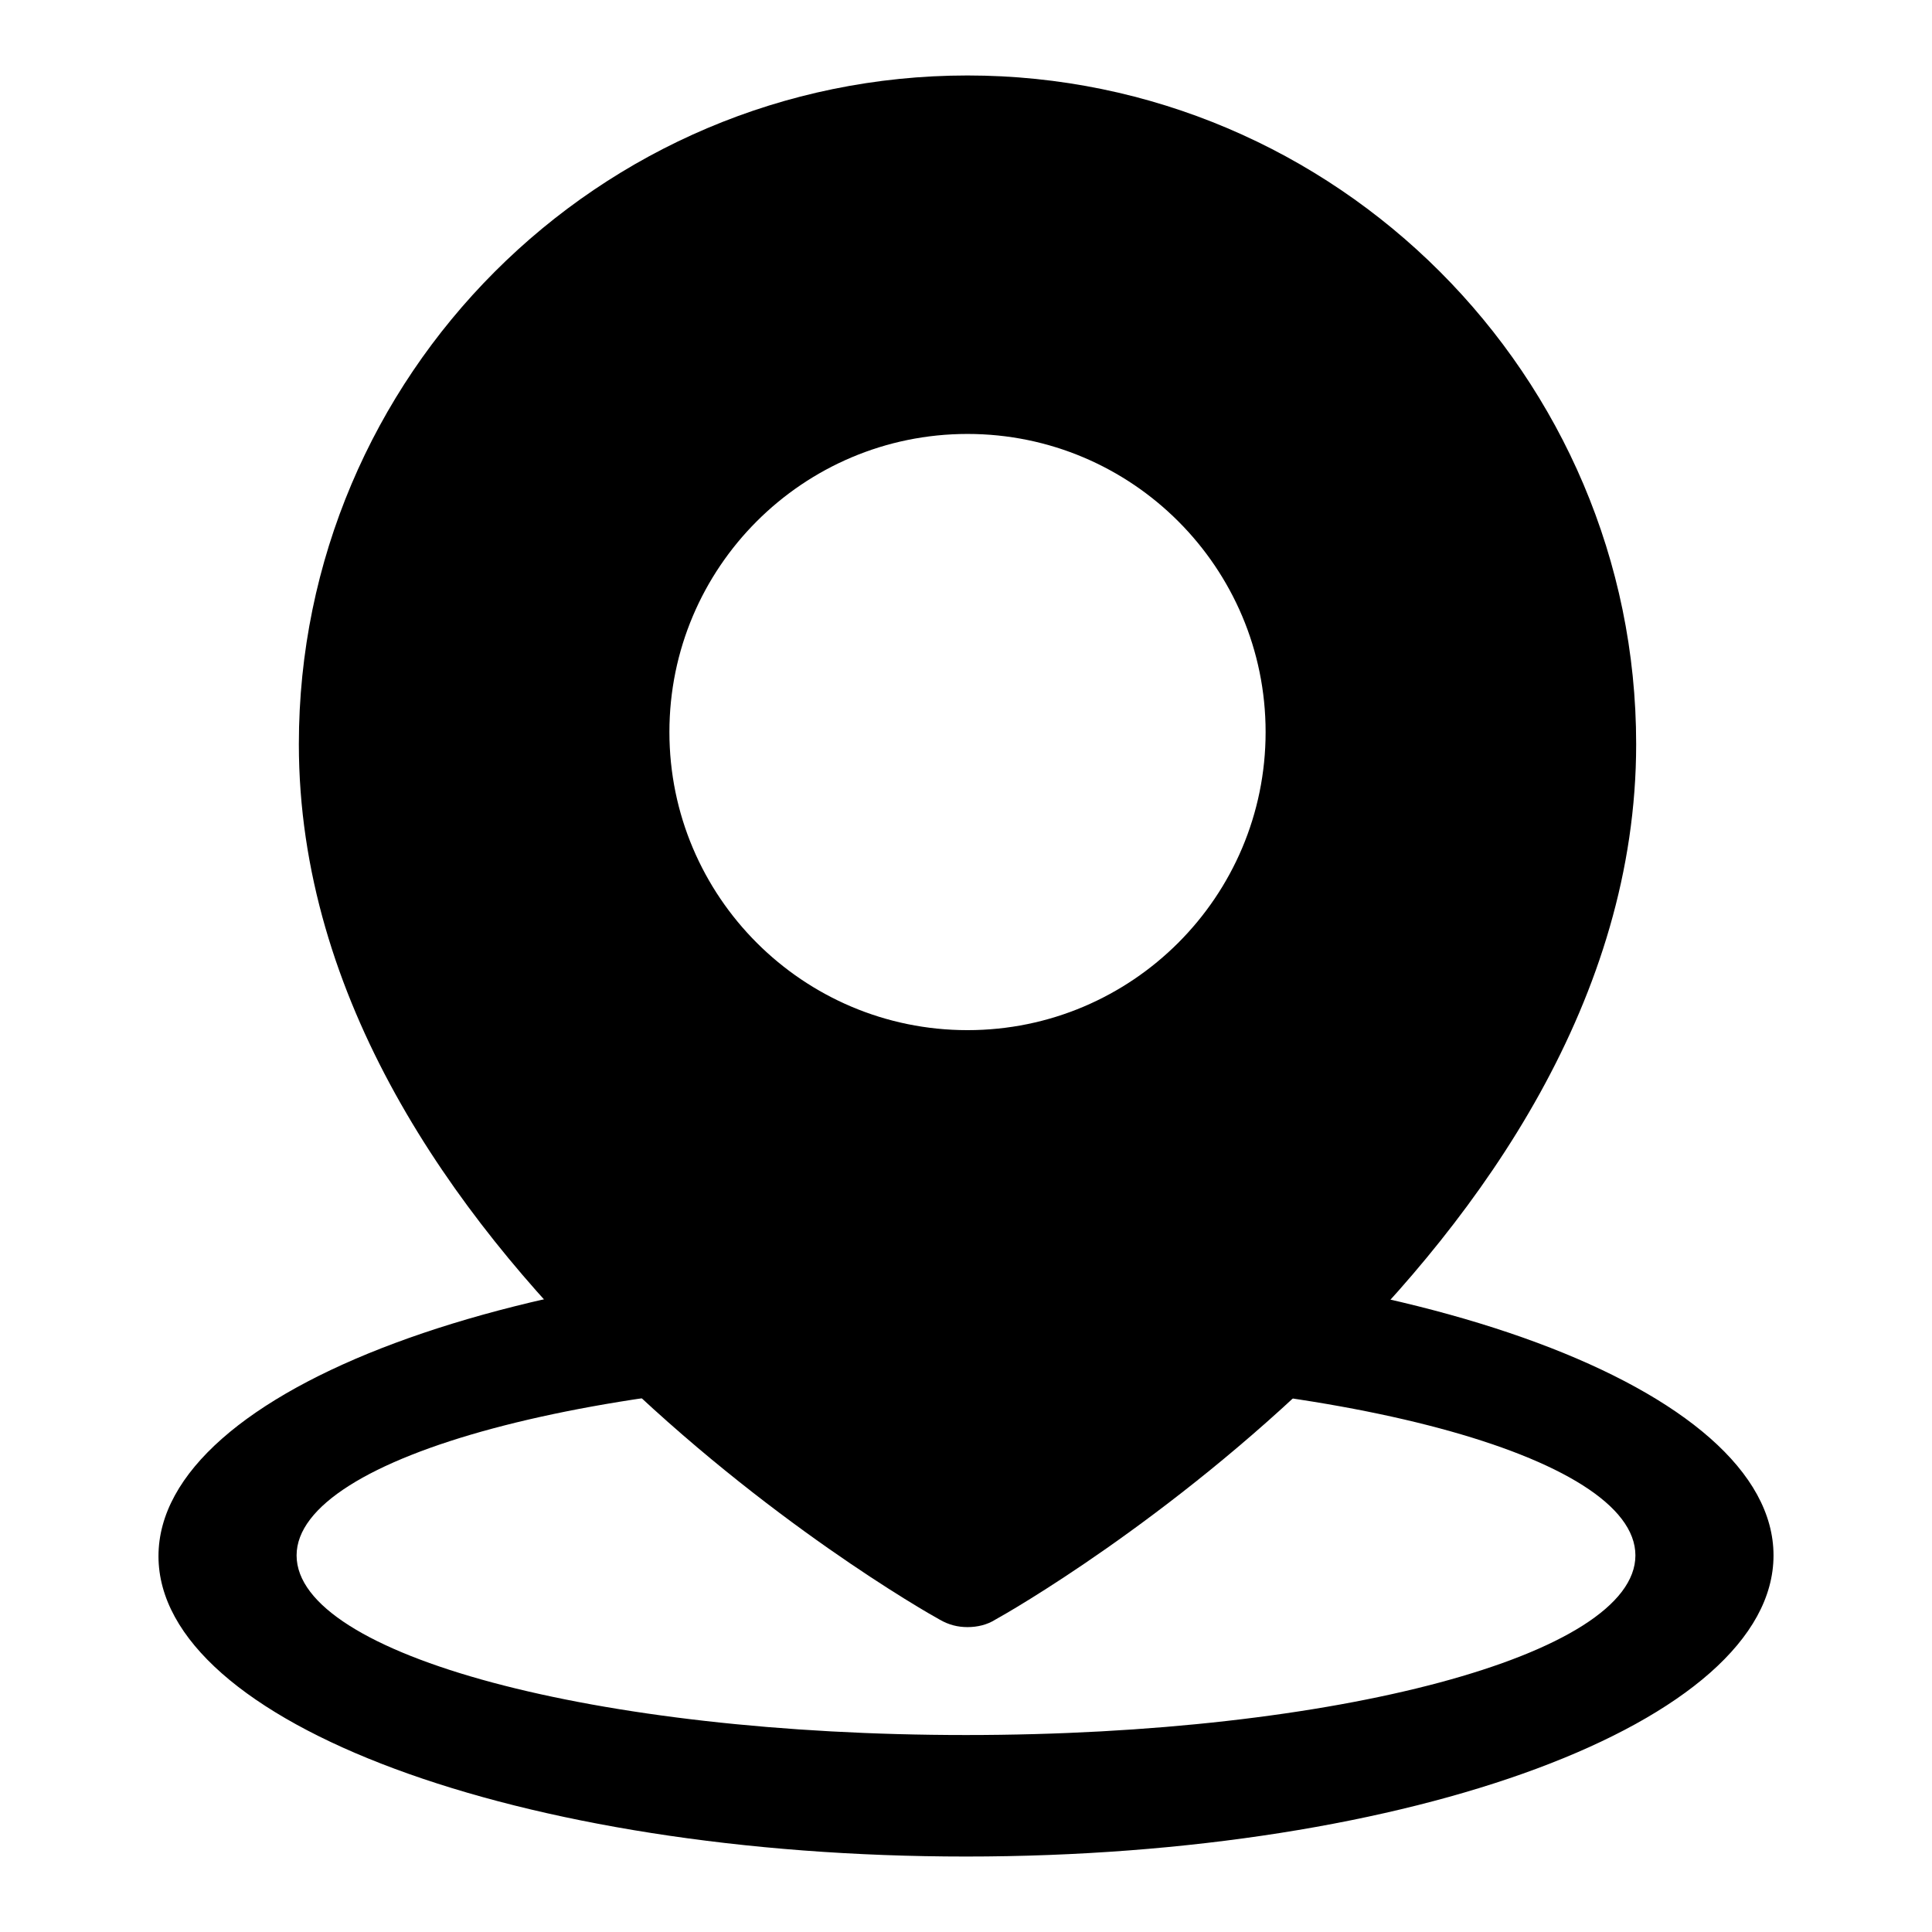
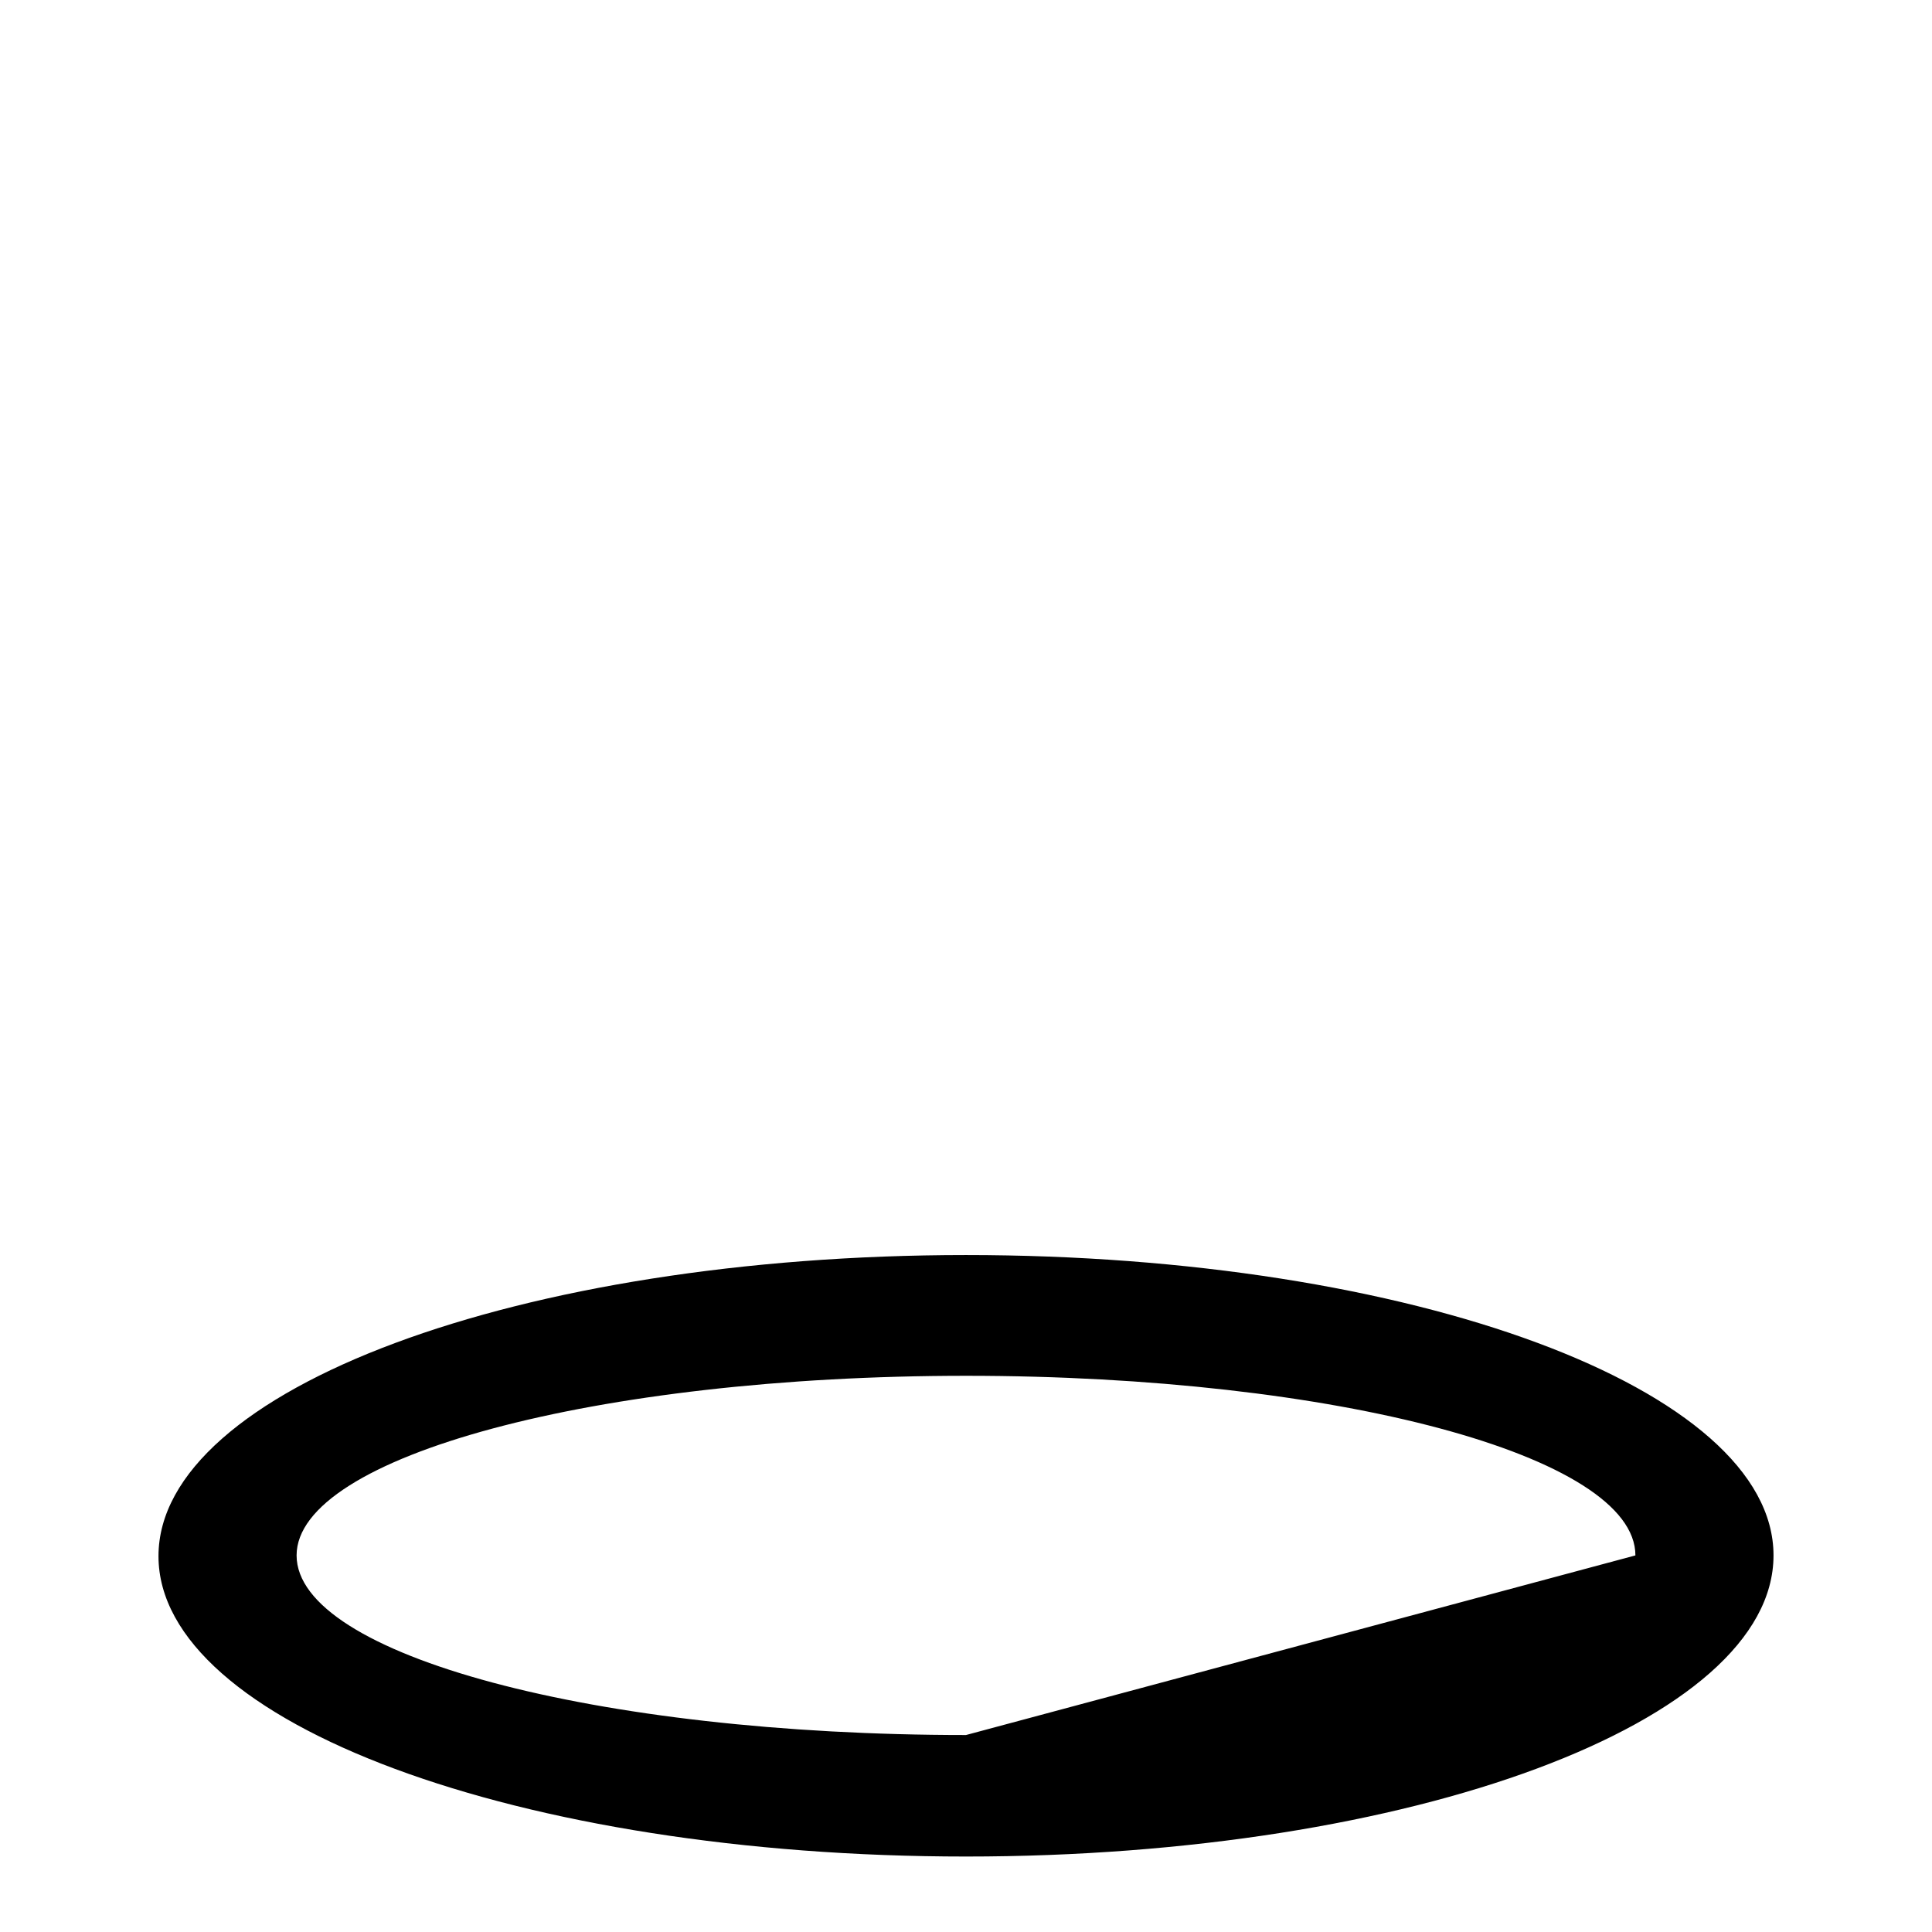
<svg xmlns="http://www.w3.org/2000/svg" version="1.1" x="0px" y="0px" viewBox="0 0 256 256" enable-background="new 0 0 256 256" xml:space="preserve">
  <g>
    <g>
      <path fill="#000000" d="M128.2,25.1" />
-       <path fill="#000000" d="M128.2,10c-48.9,0-88.6,39.8-88.6,88.6c0,67.5,81.4,114.1,84.9,116c1.2,0.7,2.4,1,3.7,1c1.3,0,2.6-0.3,3.7-1c3.5-1.9,84.9-48.6,84.9-116C216.8,49.8,177,10,128.2,10z M128.2,136.5c-21.8,0-39.5-17.7-39.5-39.5c0-21.8,17.7-39.5,39.5-39.5c21.8,0,39.5,17.7,39.5,39.5C167.7,118.8,150,136.5,128.2,136.5z" />
      <path fill="#000000" d="M128.2,72.6" />
-       <path fill="#000000" d="M128,166.3c-59.1,0-107,17.8-107,39.9S68.9,246,128,246s107-17.8,107-39.9S187.1,166.3,128,166.3z M128,229.9c-49,0-88.7-10.6-88.7-23.8c0-13.1,39.7-23.8,88.7-23.8c49,0,88.7,10.6,88.7,23.8C216.7,219.3,177,229.9,128,229.9z" />
+       <path fill="#000000" d="M128,166.3c-59.1,0-107,17.8-107,39.9S68.9,246,128,246s107-17.8,107-39.9S187.1,166.3,128,166.3z M128,229.9c-49,0-88.7-10.6-88.7-23.8c0-13.1,39.7-23.8,88.7-23.8c49,0,88.7,10.6,88.7,23.8z" />
    </g>
  </g>
</svg>